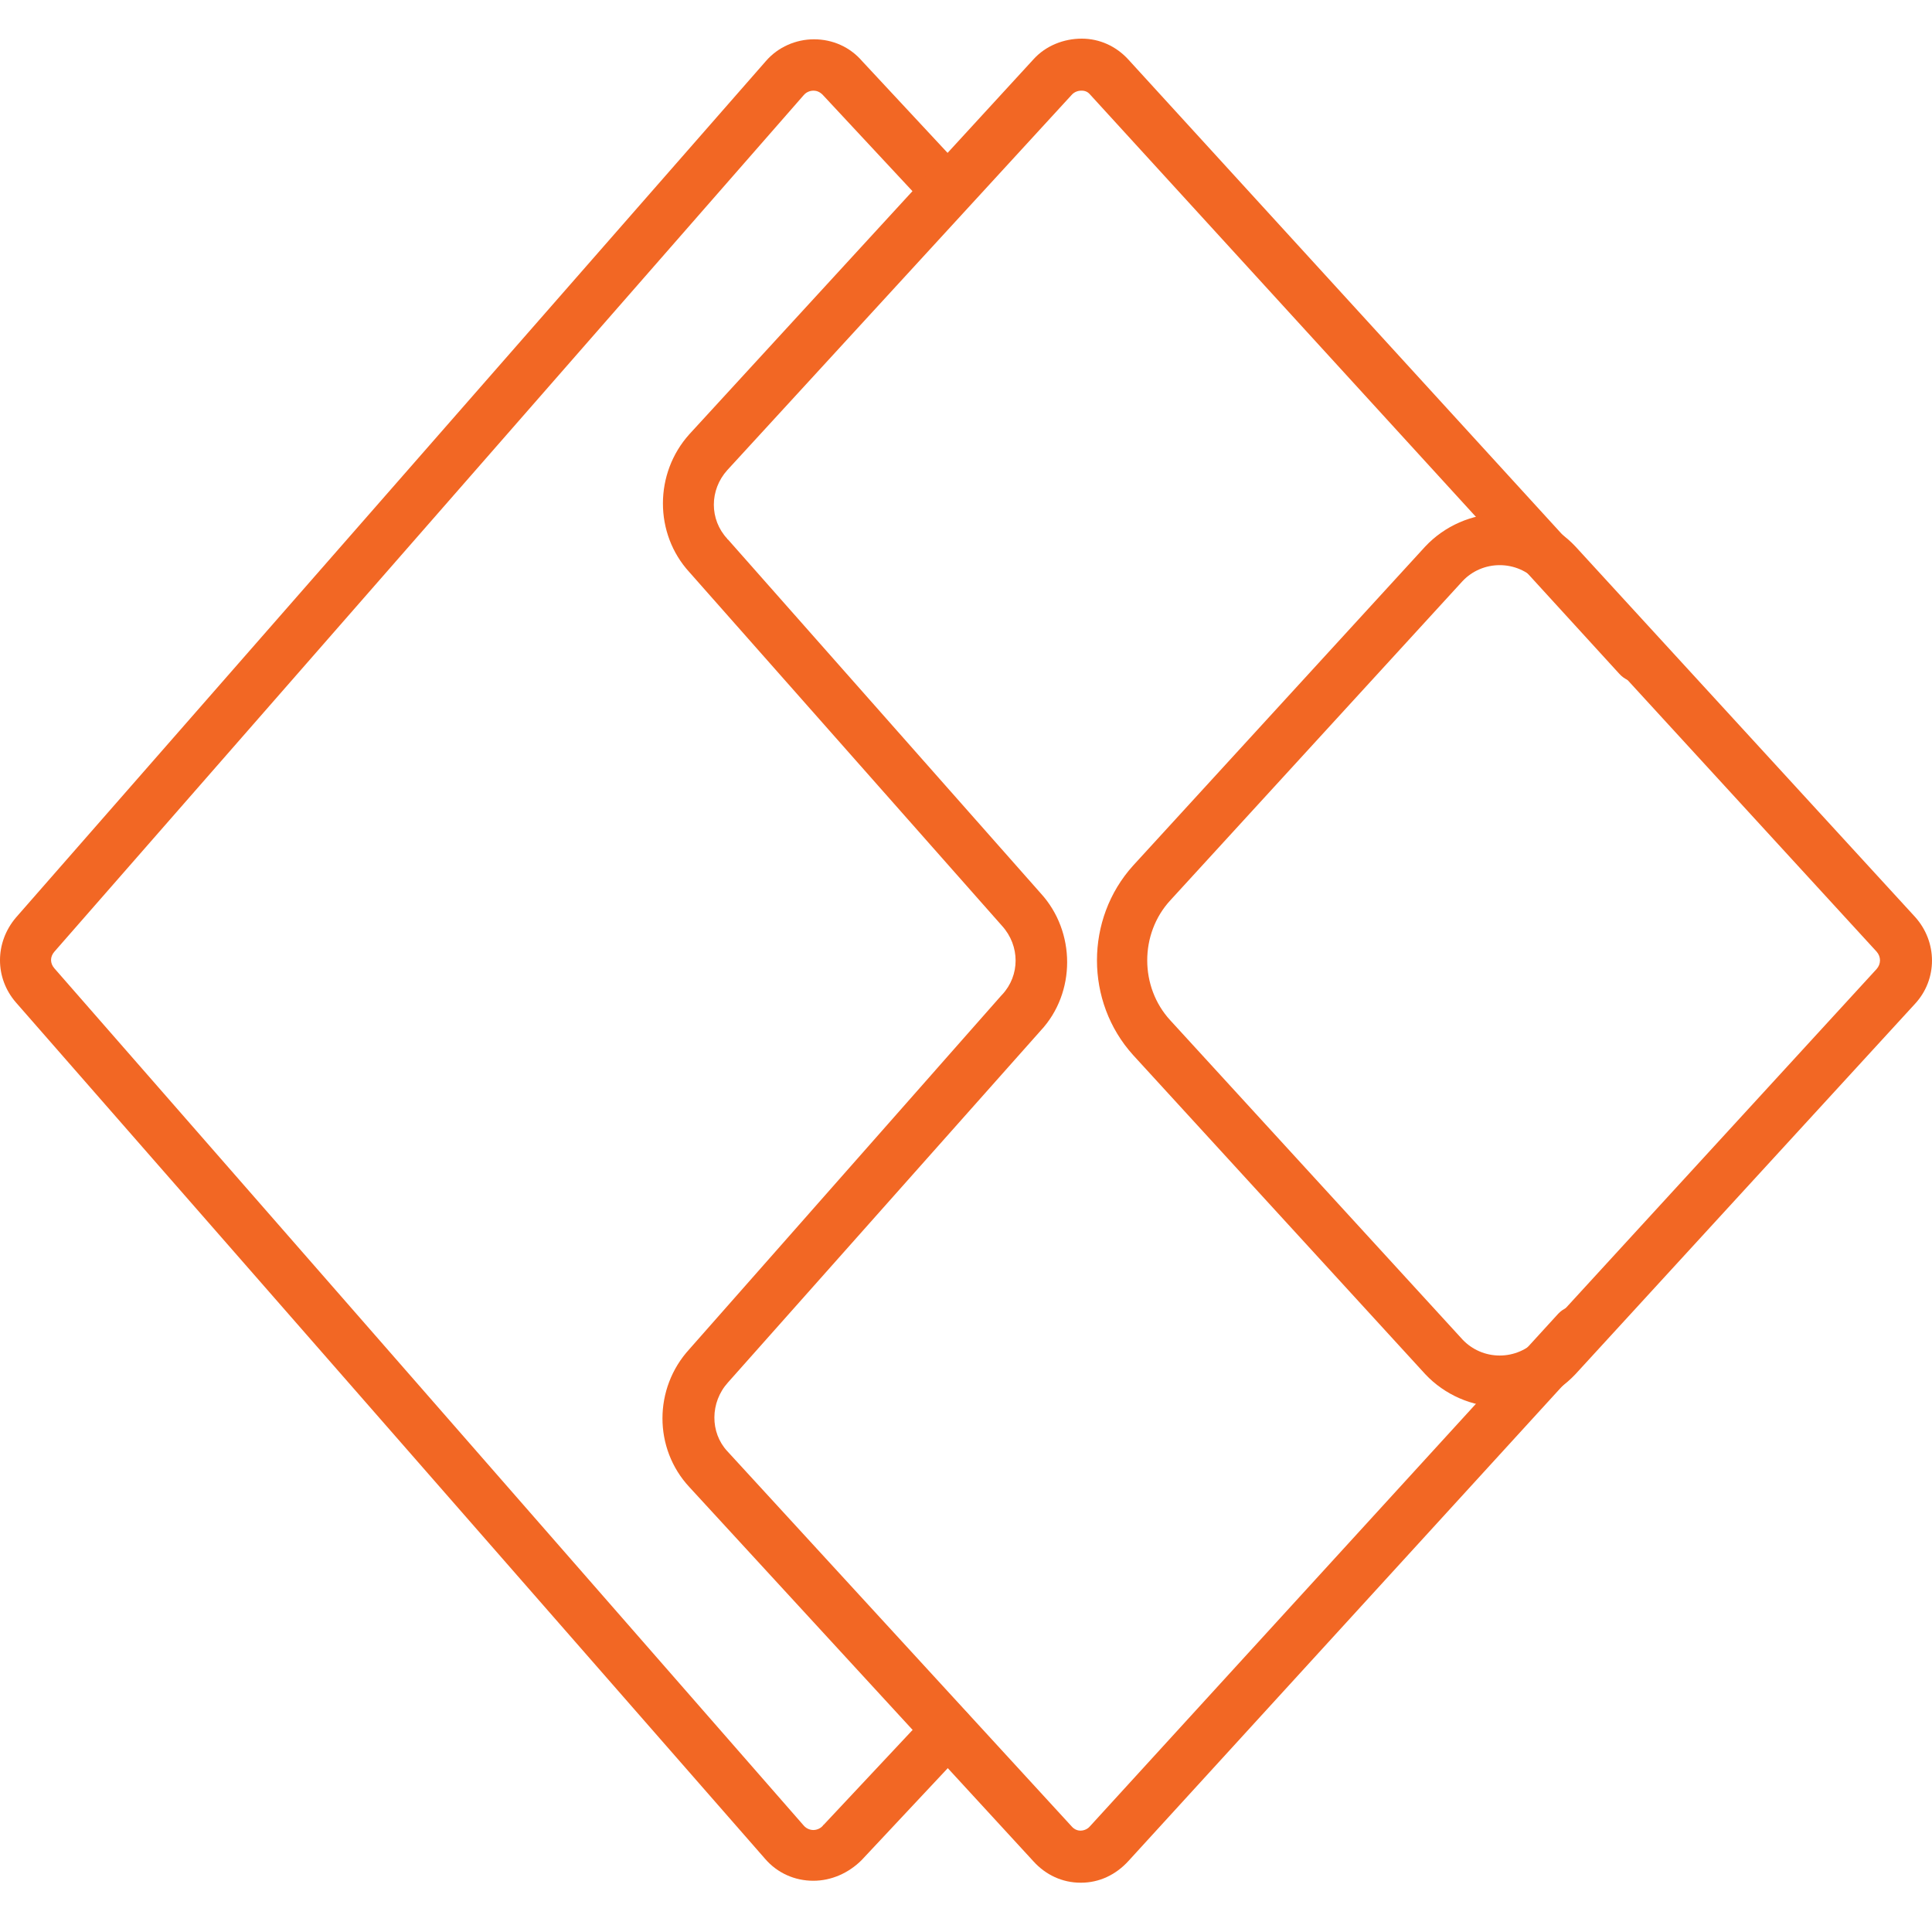
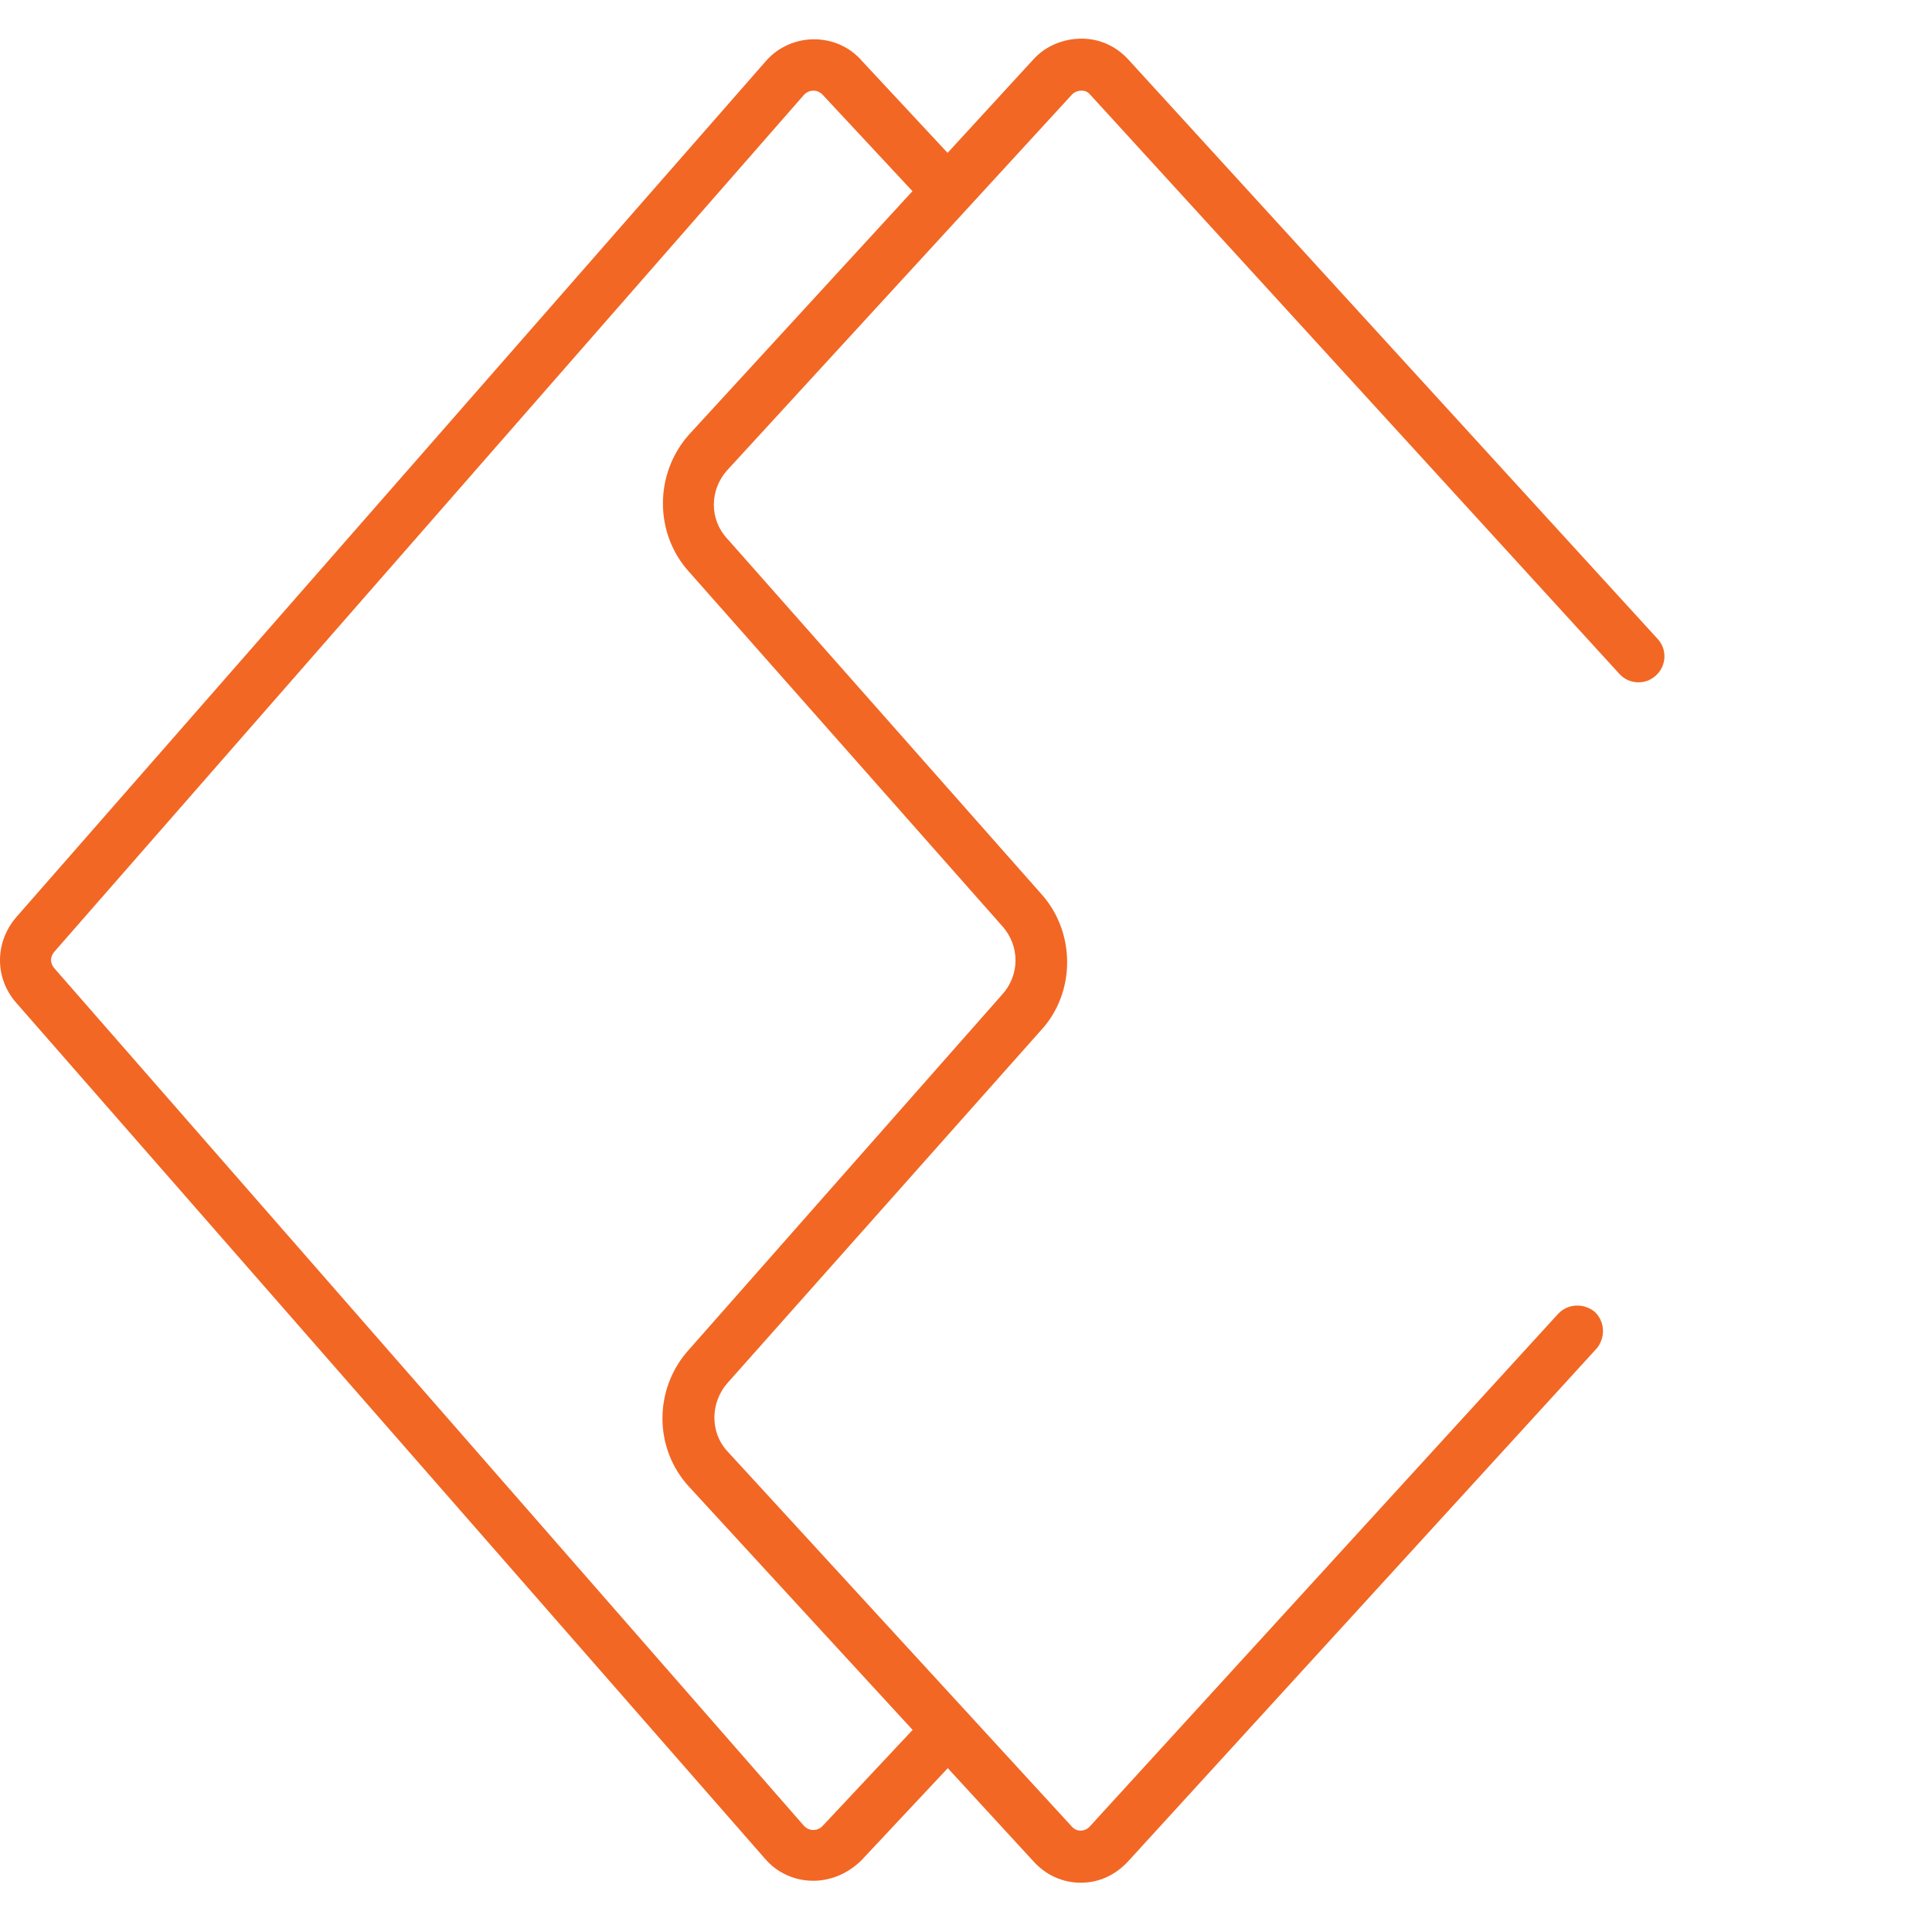
<svg xmlns="http://www.w3.org/2000/svg" width="50" height="50" viewBox="0 0 50 50" fill="none">
  <g clip-path="url(#clip0_61_12854)">
    <path d="M21.049 48.674C20.567 48.674 20.119 48.474 19.803 48.109L0.411 25.942C-0.137 25.31 -0.137 24.396 0.411 23.748L19.82 1.582C20.135 1.216 20.601 1.017 21.066 1.017C21.548 1.017 21.997 1.216 22.312 1.582L25.004 4.473C25.253 4.739 25.237 5.154 24.971 5.42C24.705 5.669 24.29 5.653 24.024 5.387L21.315 2.479C21.215 2.363 21.116 2.346 21.049 2.346C21 2.346 20.883 2.363 20.8 2.462L1.408 24.629C1.292 24.762 1.292 24.928 1.408 25.061L20.8 47.245C20.883 47.344 21 47.361 21.049 47.361C21.099 47.361 21.215 47.344 21.299 47.245C21.299 47.245 21.299 47.228 21.315 47.228L24.04 44.32C24.29 44.054 24.705 44.038 24.988 44.287C25.253 44.536 25.27 44.952 25.021 45.234L22.296 48.142C21.963 48.474 21.515 48.674 21.049 48.674Z" fill="#F26724" />
-     <path d="M27.979 48.724H27.962C27.497 48.724 27.065 48.524 26.749 48.175L17.842 38.487C16.912 37.49 16.912 35.928 17.842 34.915L25.918 25.759L25.935 25.742C26.4 25.244 26.4 24.48 25.935 23.964L17.842 14.809C16.928 13.812 16.928 12.25 17.842 11.236L26.749 1.532C27.065 1.183 27.53 1 27.995 1C28.461 1 28.893 1.199 29.208 1.548L42.901 16.537C43.15 16.803 43.133 17.235 42.851 17.484C42.585 17.733 42.153 17.716 41.904 17.434L28.211 2.446C28.128 2.346 28.029 2.346 27.979 2.346C27.929 2.346 27.812 2.363 27.729 2.462L18.823 12.166C18.358 12.682 18.358 13.446 18.823 13.944C18.823 13.944 18.823 13.961 18.839 13.961L26.932 23.117C27.846 24.114 27.846 25.693 26.932 26.673L18.839 35.779C18.374 36.294 18.374 37.075 18.823 37.557L27.729 47.261C27.812 47.361 27.912 47.377 27.962 47.377C28.012 47.377 28.128 47.361 28.211 47.261L40.325 34.001C40.574 33.735 40.99 33.718 41.272 33.951C41.538 34.2 41.555 34.616 41.322 34.898L29.208 48.158C28.876 48.524 28.444 48.724 27.979 48.724Z" fill="#F26724" />
-     <path d="M38.829 36.41C38.812 36.41 38.812 36.41 38.829 36.41C38.098 36.41 37.383 36.095 36.885 35.563L29.324 27.304C28.078 25.925 28.078 23.782 29.324 22.402L36.885 14.144C37.383 13.612 38.098 13.296 38.829 13.296C39.56 13.296 40.275 13.612 40.773 14.144L49.564 23.732C50.145 24.38 50.145 25.344 49.564 25.975L40.773 35.563C40.258 36.111 39.56 36.41 38.829 36.41ZM37.849 15.041L30.288 23.3C29.491 24.164 29.491 25.543 30.288 26.407L37.849 34.666C38.098 34.931 38.447 35.081 38.812 35.081C39.178 35.081 39.527 34.931 39.776 34.666L48.567 25.078C48.683 24.945 48.683 24.762 48.567 24.629L39.776 15.041C39.527 14.775 39.178 14.626 38.812 14.626C38.447 14.626 38.098 14.775 37.849 15.041Z" fill="#F26724" />
+     <path d="M27.979 48.724H27.962C27.497 48.724 27.065 48.524 26.749 48.175L17.842 38.487C16.912 37.49 16.912 35.928 17.842 34.915L25.918 25.759C26.4 25.244 26.4 24.48 25.935 23.964L17.842 14.809C16.928 13.812 16.928 12.25 17.842 11.236L26.749 1.532C27.065 1.183 27.53 1 27.995 1C28.461 1 28.893 1.199 29.208 1.548L42.901 16.537C43.15 16.803 43.133 17.235 42.851 17.484C42.585 17.733 42.153 17.716 41.904 17.434L28.211 2.446C28.128 2.346 28.029 2.346 27.979 2.346C27.929 2.346 27.812 2.363 27.729 2.462L18.823 12.166C18.358 12.682 18.358 13.446 18.823 13.944C18.823 13.944 18.823 13.961 18.839 13.961L26.932 23.117C27.846 24.114 27.846 25.693 26.932 26.673L18.839 35.779C18.374 36.294 18.374 37.075 18.823 37.557L27.729 47.261C27.812 47.361 27.912 47.377 27.962 47.377C28.012 47.377 28.128 47.361 28.211 47.261L40.325 34.001C40.574 33.735 40.99 33.718 41.272 33.951C41.538 34.2 41.555 34.616 41.322 34.898L29.208 48.158C28.876 48.524 28.444 48.724 27.979 48.724Z" fill="#F26724" />
  </g>
  <defs>
    <clipPath id="clip0_61_12854">
      <rect width="49.982" height="50" fill="white" />
    </clipPath>
  </defs>
</svg>